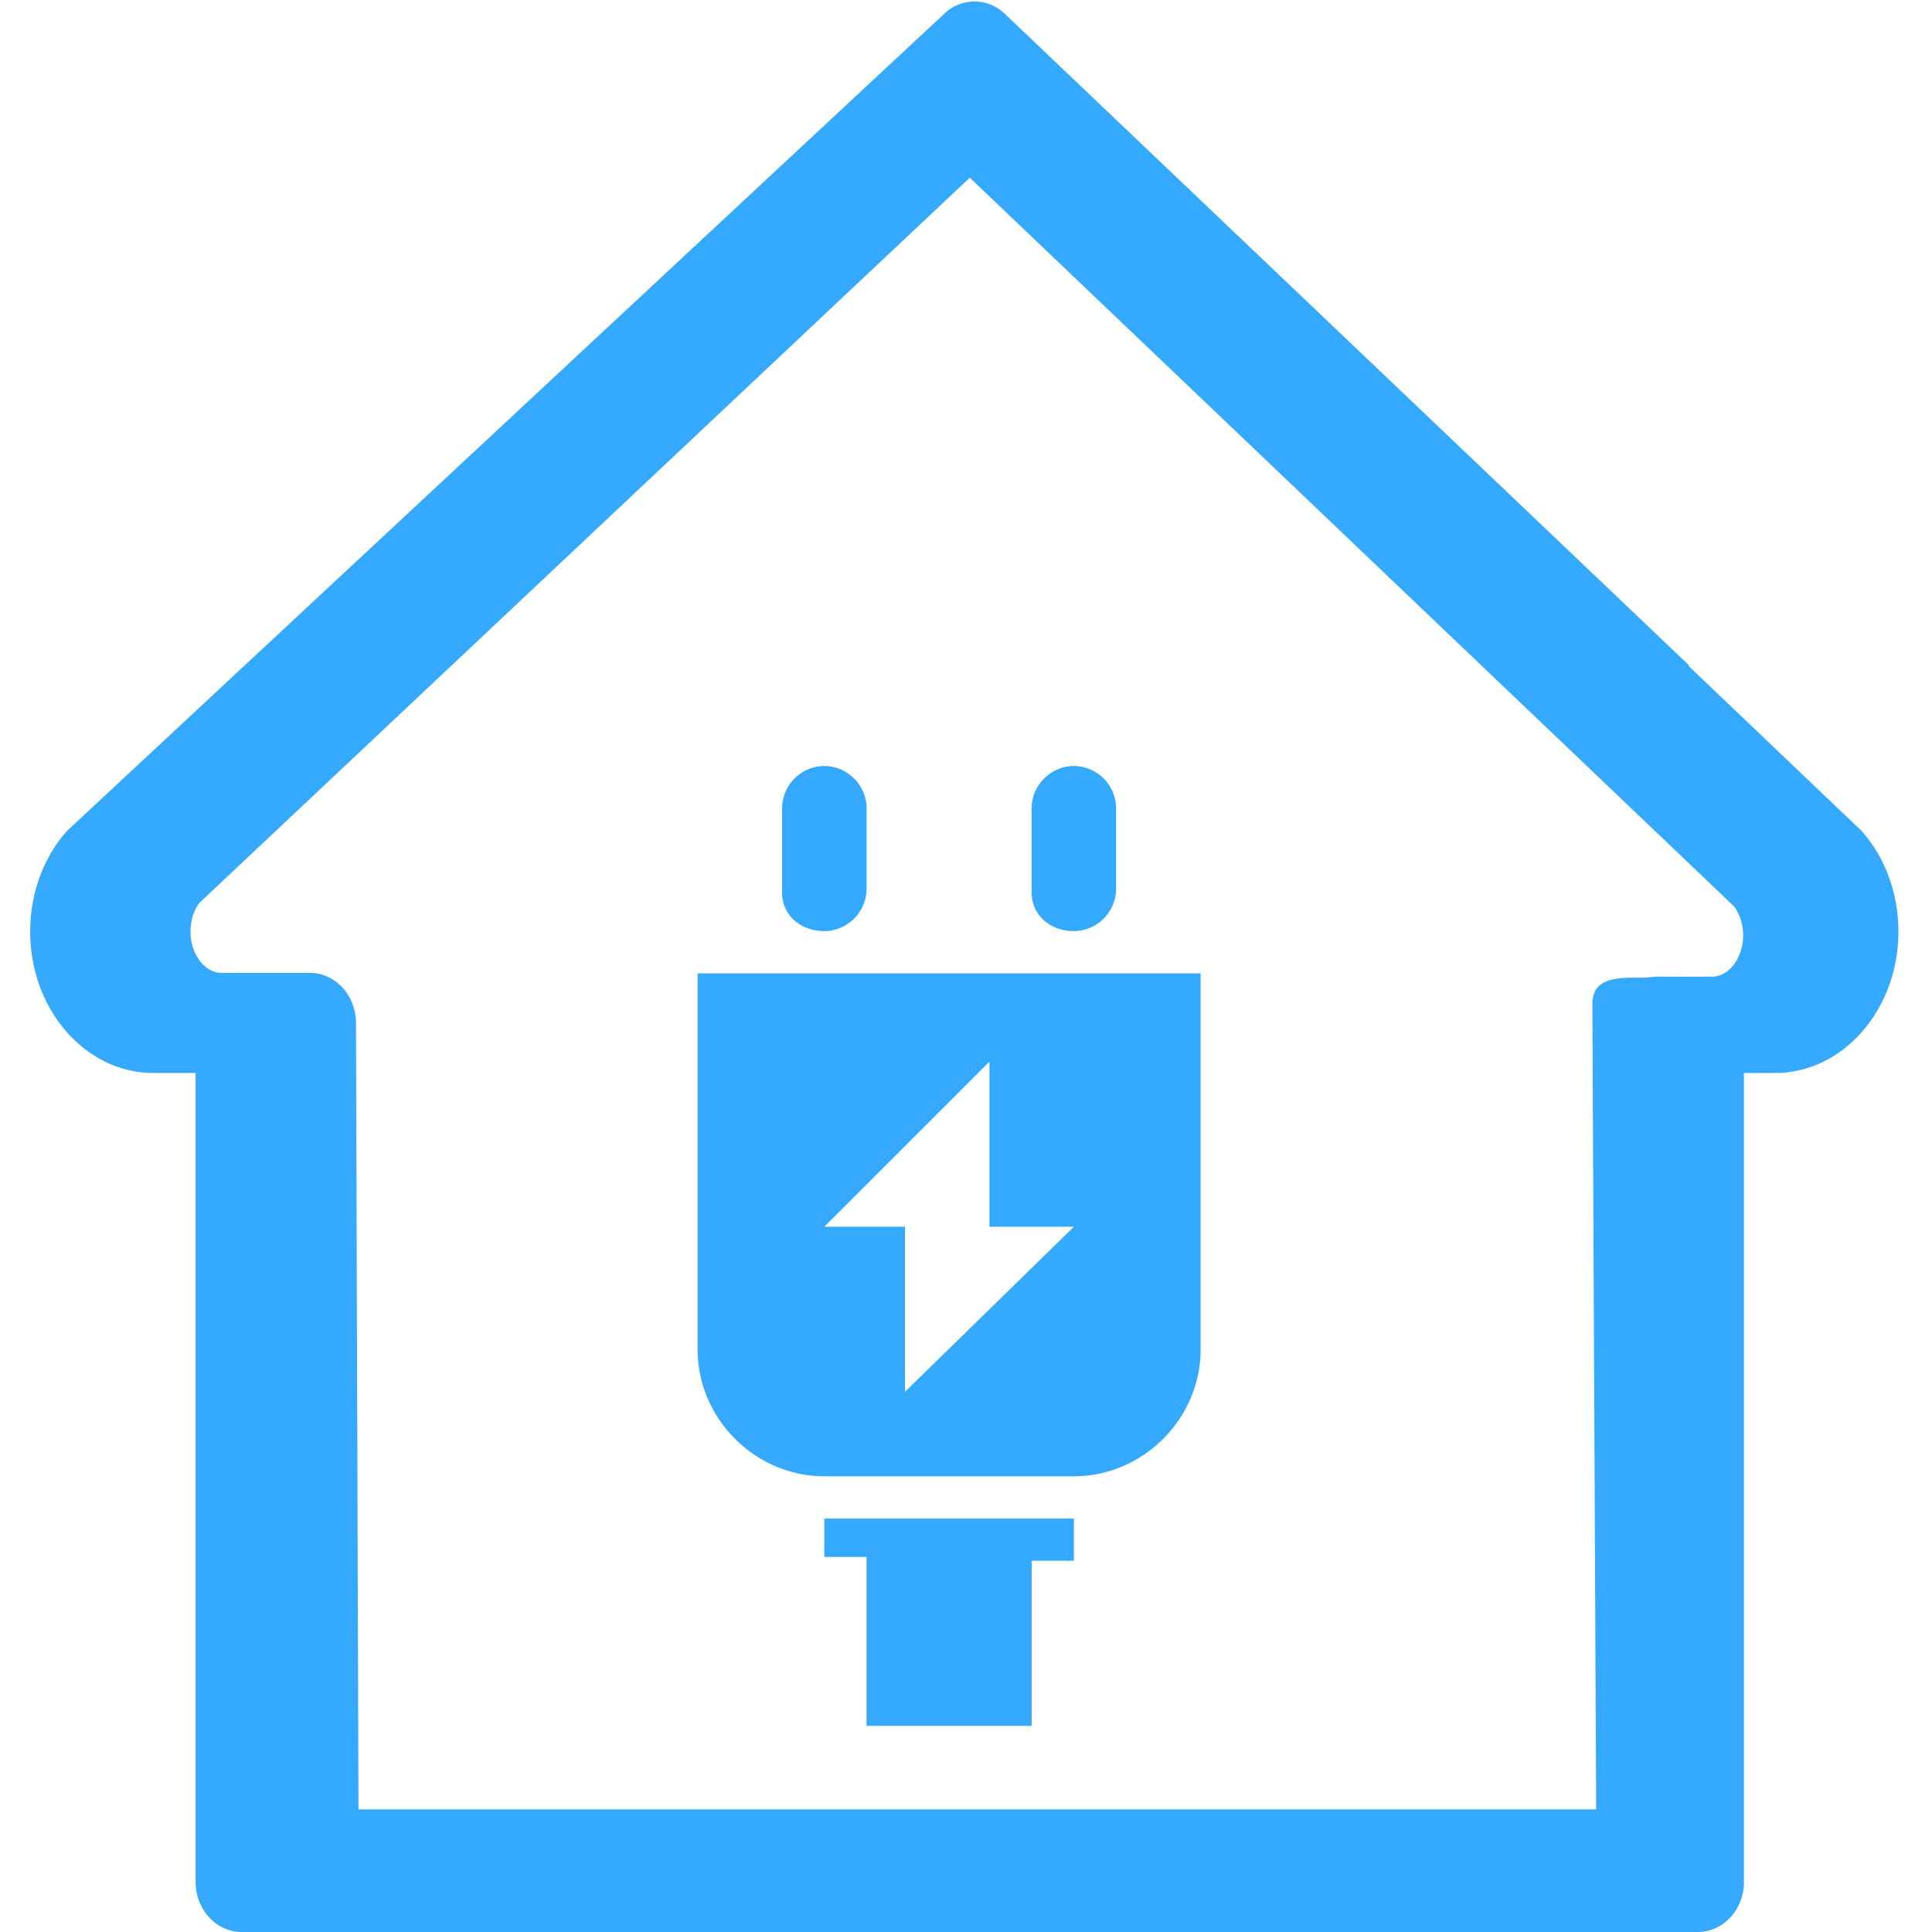
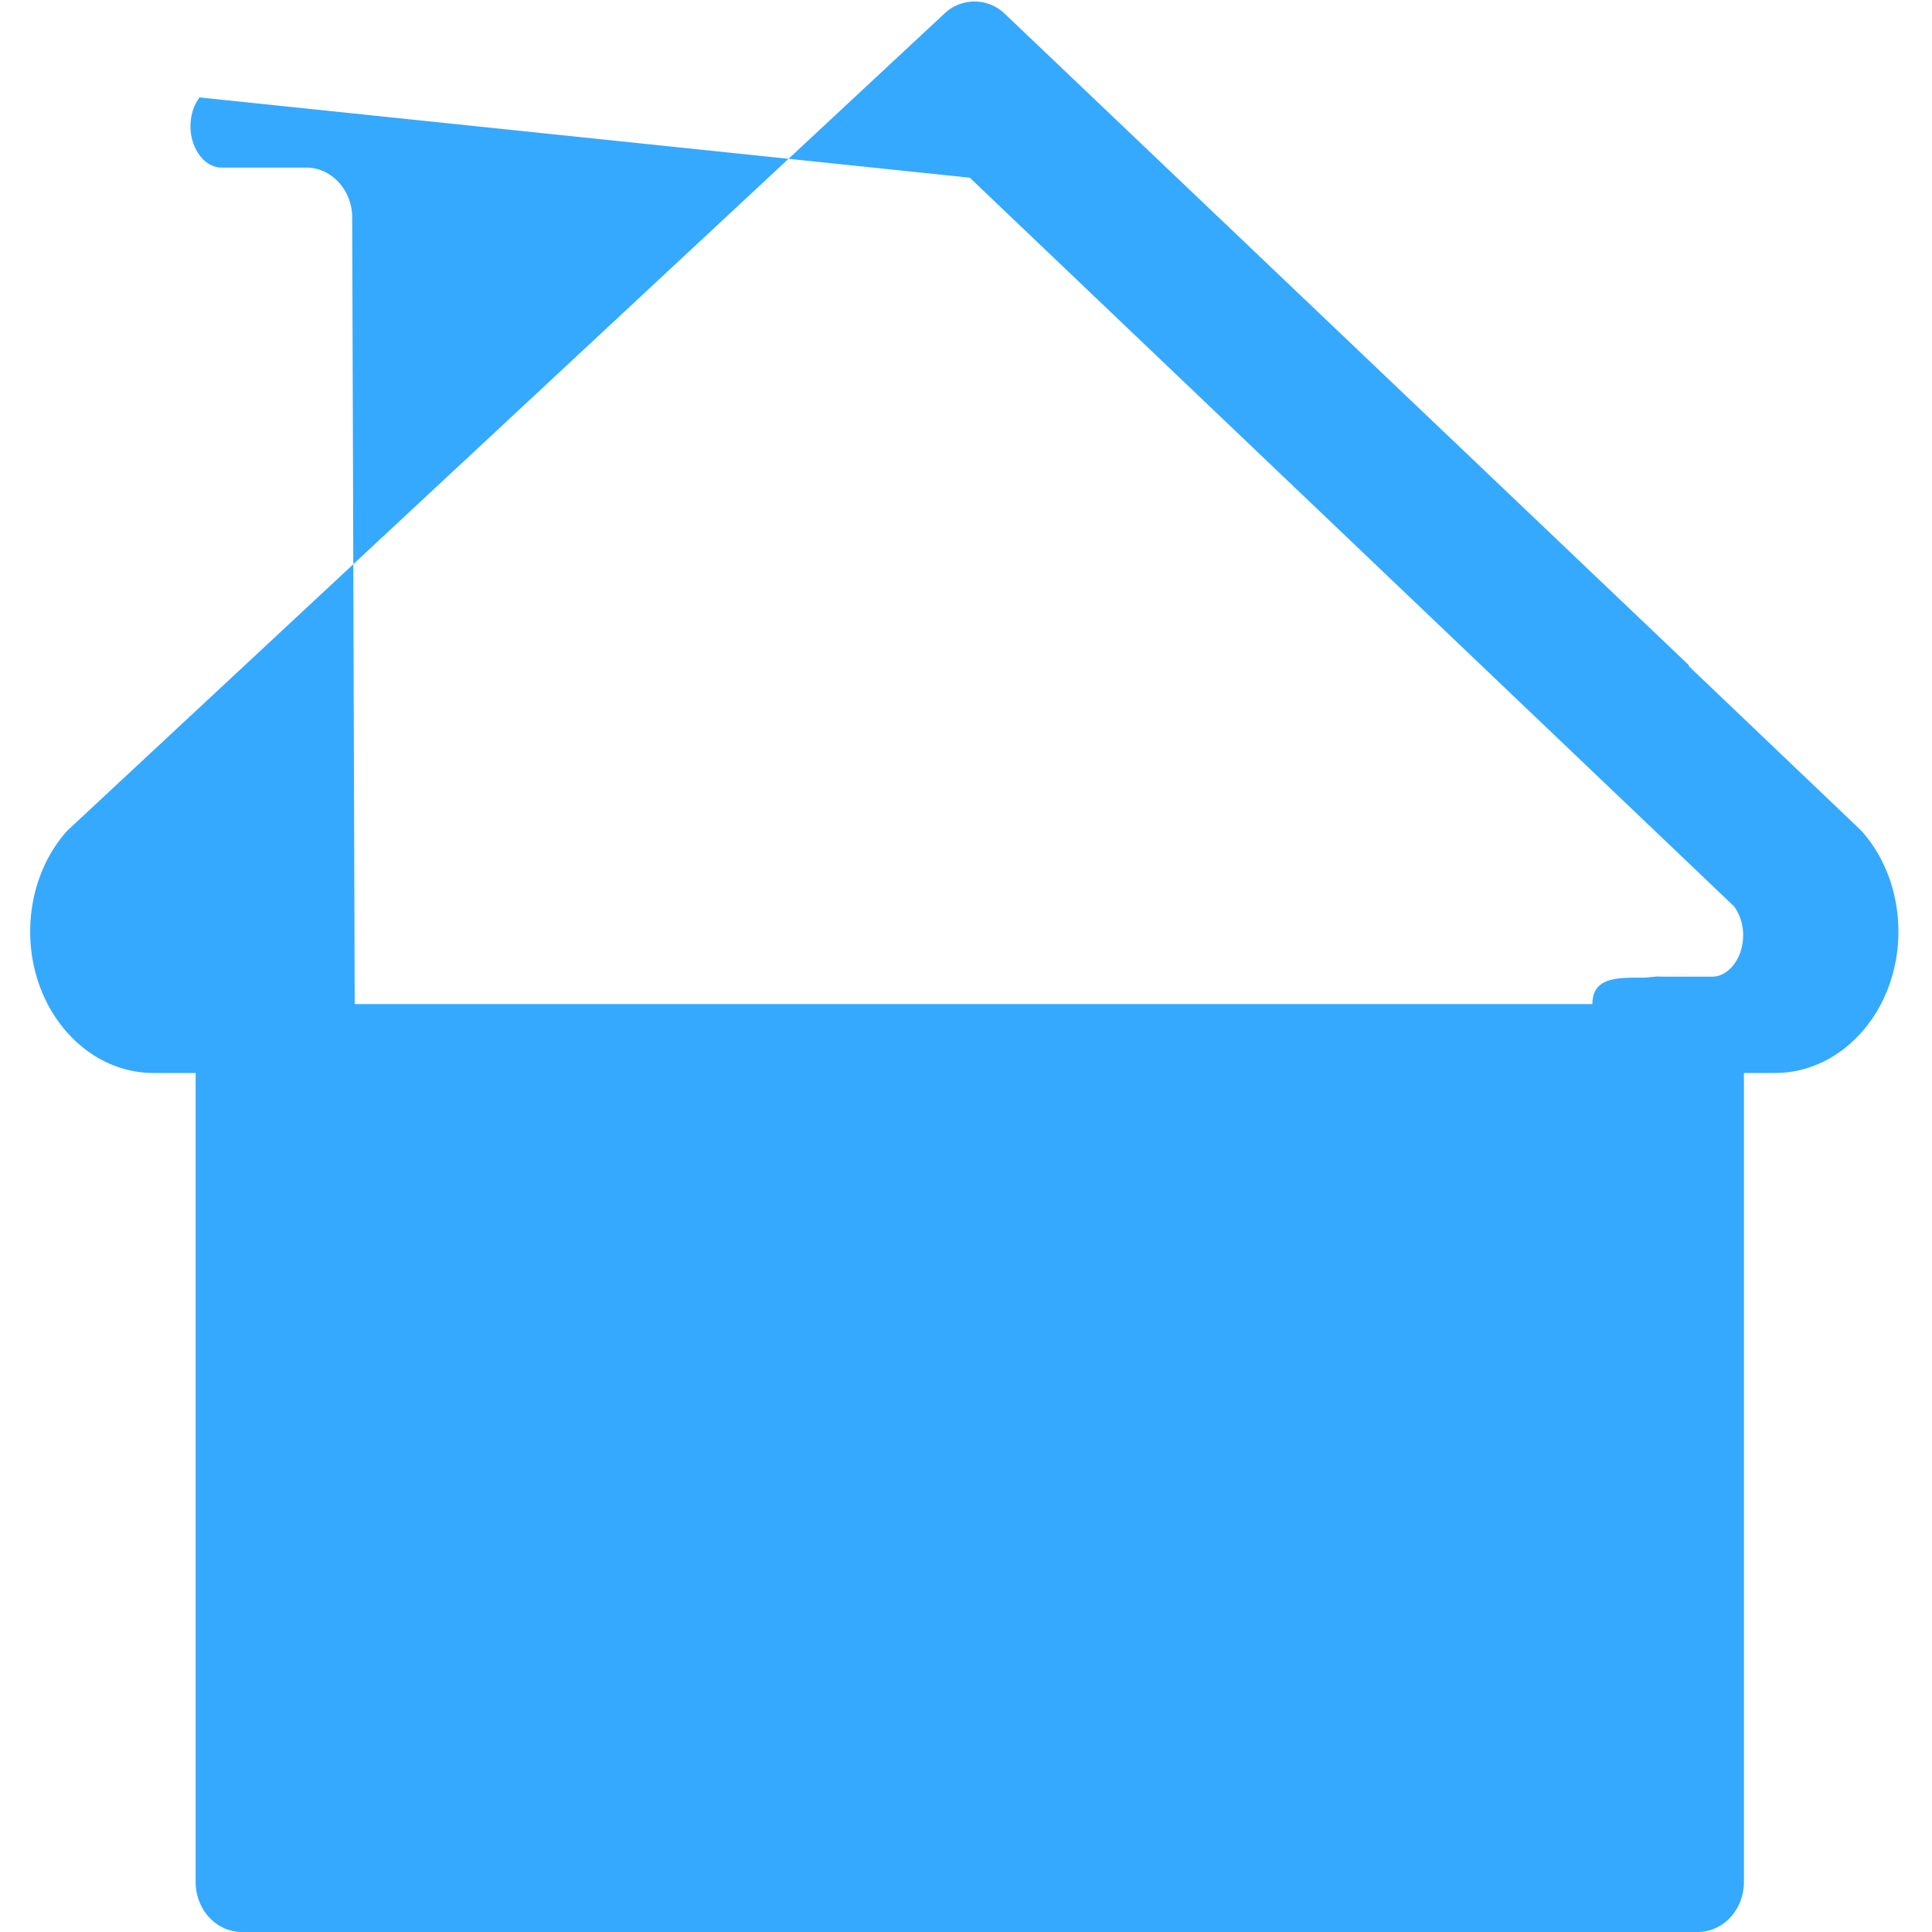
<svg xmlns="http://www.w3.org/2000/svg" t="1588040084926" class="icon" viewBox="0 0 1024 1024" version="1.1" p-id="9437" width="1024" height="1024">
  <defs>
    <style type="text/css" />
  </defs>
-   <path d="M987.776 441.696a22.304 22.304 0 0 0-1.856-2l-90.864-86.656 0.032-0.528L532.688 7.424a23.088 23.088 0 0 0-32.144-0.208L36.48 439.504c-0.736 0.672-1.44 1.408-2.096 2.208C22.528 455.696 16 474.256 16 493.792c0 41.312 29.312 74.912 65.36 74.912h22.336v428.8c0 14.64 10.976 26.496 24.48 26.496h771.648c13.552 0 24.496-11.856 24.496-26.496v-428.8h16.496c36.032 0 65.376-33.616 65.376-74.912 0-19.568-6.528-38.096-18.416-52.096z m-80.272 75.952h-30.08c-1.856 0 18.336-1.712 16.512-1.248-1.744-0.464-20.544 1.776-22.432 1.776-13.536 0-27.504-0.64-27.504 14l2 426.832h-656l-1.328-416.832c0-14.64-10.976-26.528-24.48-26.528H117.36c-8.88 0-16.4-10-16.4-21.84 0-5.84 1.696-11.216 4.8-15.344L514 94.176l405.024 386.16c3.104 4.16 4.88 9.6 4.88 15.44-0.032 11.872-7.536 21.872-16.4 21.872z" p-id="9438" fill="#35A9FE" />
-   <path d="M436.912 493.504c12.208 0 22.384-10.176 22.384-22.384v-42.736c0-12.208-10.176-22.384-22.384-22.384a22.56 22.56 0 0 0-22.384 22.384v44.768c0 12.208 10.16 20.352 22.384 20.352z m132.272 0a22.56 22.56 0 0 0 22.368-22.384v-42.736a22.56 22.56 0 0 0-22.368-22.384c-12.208 0-22.384 10.176-22.384 22.384v44.768c0 12.208 10.192 20.352 22.384 20.352zM369.76 515.888v199.424c0 36.624 30.528 67.152 67.152 67.152h132.272c36.64 0 67.152-30.528 67.152-67.152V515.888H369.76z m109.888 221.808v-87.504h-42.72l87.504-87.52v87.52h44.768l-89.552 87.504z m-42.736 87.504h22.384v89.552h87.504v-87.52h22.384v-22.368h-132.272v20.336z" p-id="9439" fill="#35A9FE" />
+   <path d="M987.776 441.696a22.304 22.304 0 0 0-1.856-2l-90.864-86.656 0.032-0.528L532.688 7.424a23.088 23.088 0 0 0-32.144-0.208L36.48 439.504c-0.736 0.672-1.44 1.408-2.096 2.208C22.528 455.696 16 474.256 16 493.792c0 41.312 29.312 74.912 65.36 74.912h22.336v428.8c0 14.64 10.976 26.496 24.48 26.496h771.648c13.552 0 24.496-11.856 24.496-26.496v-428.8h16.496c36.032 0 65.376-33.616 65.376-74.912 0-19.568-6.528-38.096-18.416-52.096z m-80.272 75.952h-30.08c-1.856 0 18.336-1.712 16.512-1.248-1.744-0.464-20.544 1.776-22.432 1.776-13.536 0-27.504-0.64-27.504 14h-656l-1.328-416.832c0-14.64-10.976-26.528-24.48-26.528H117.36c-8.88 0-16.4-10-16.4-21.84 0-5.84 1.696-11.216 4.8-15.344L514 94.176l405.024 386.16c3.104 4.16 4.88 9.6 4.88 15.44-0.032 11.872-7.536 21.872-16.4 21.872z" p-id="9438" fill="#35A9FE" />
</svg>